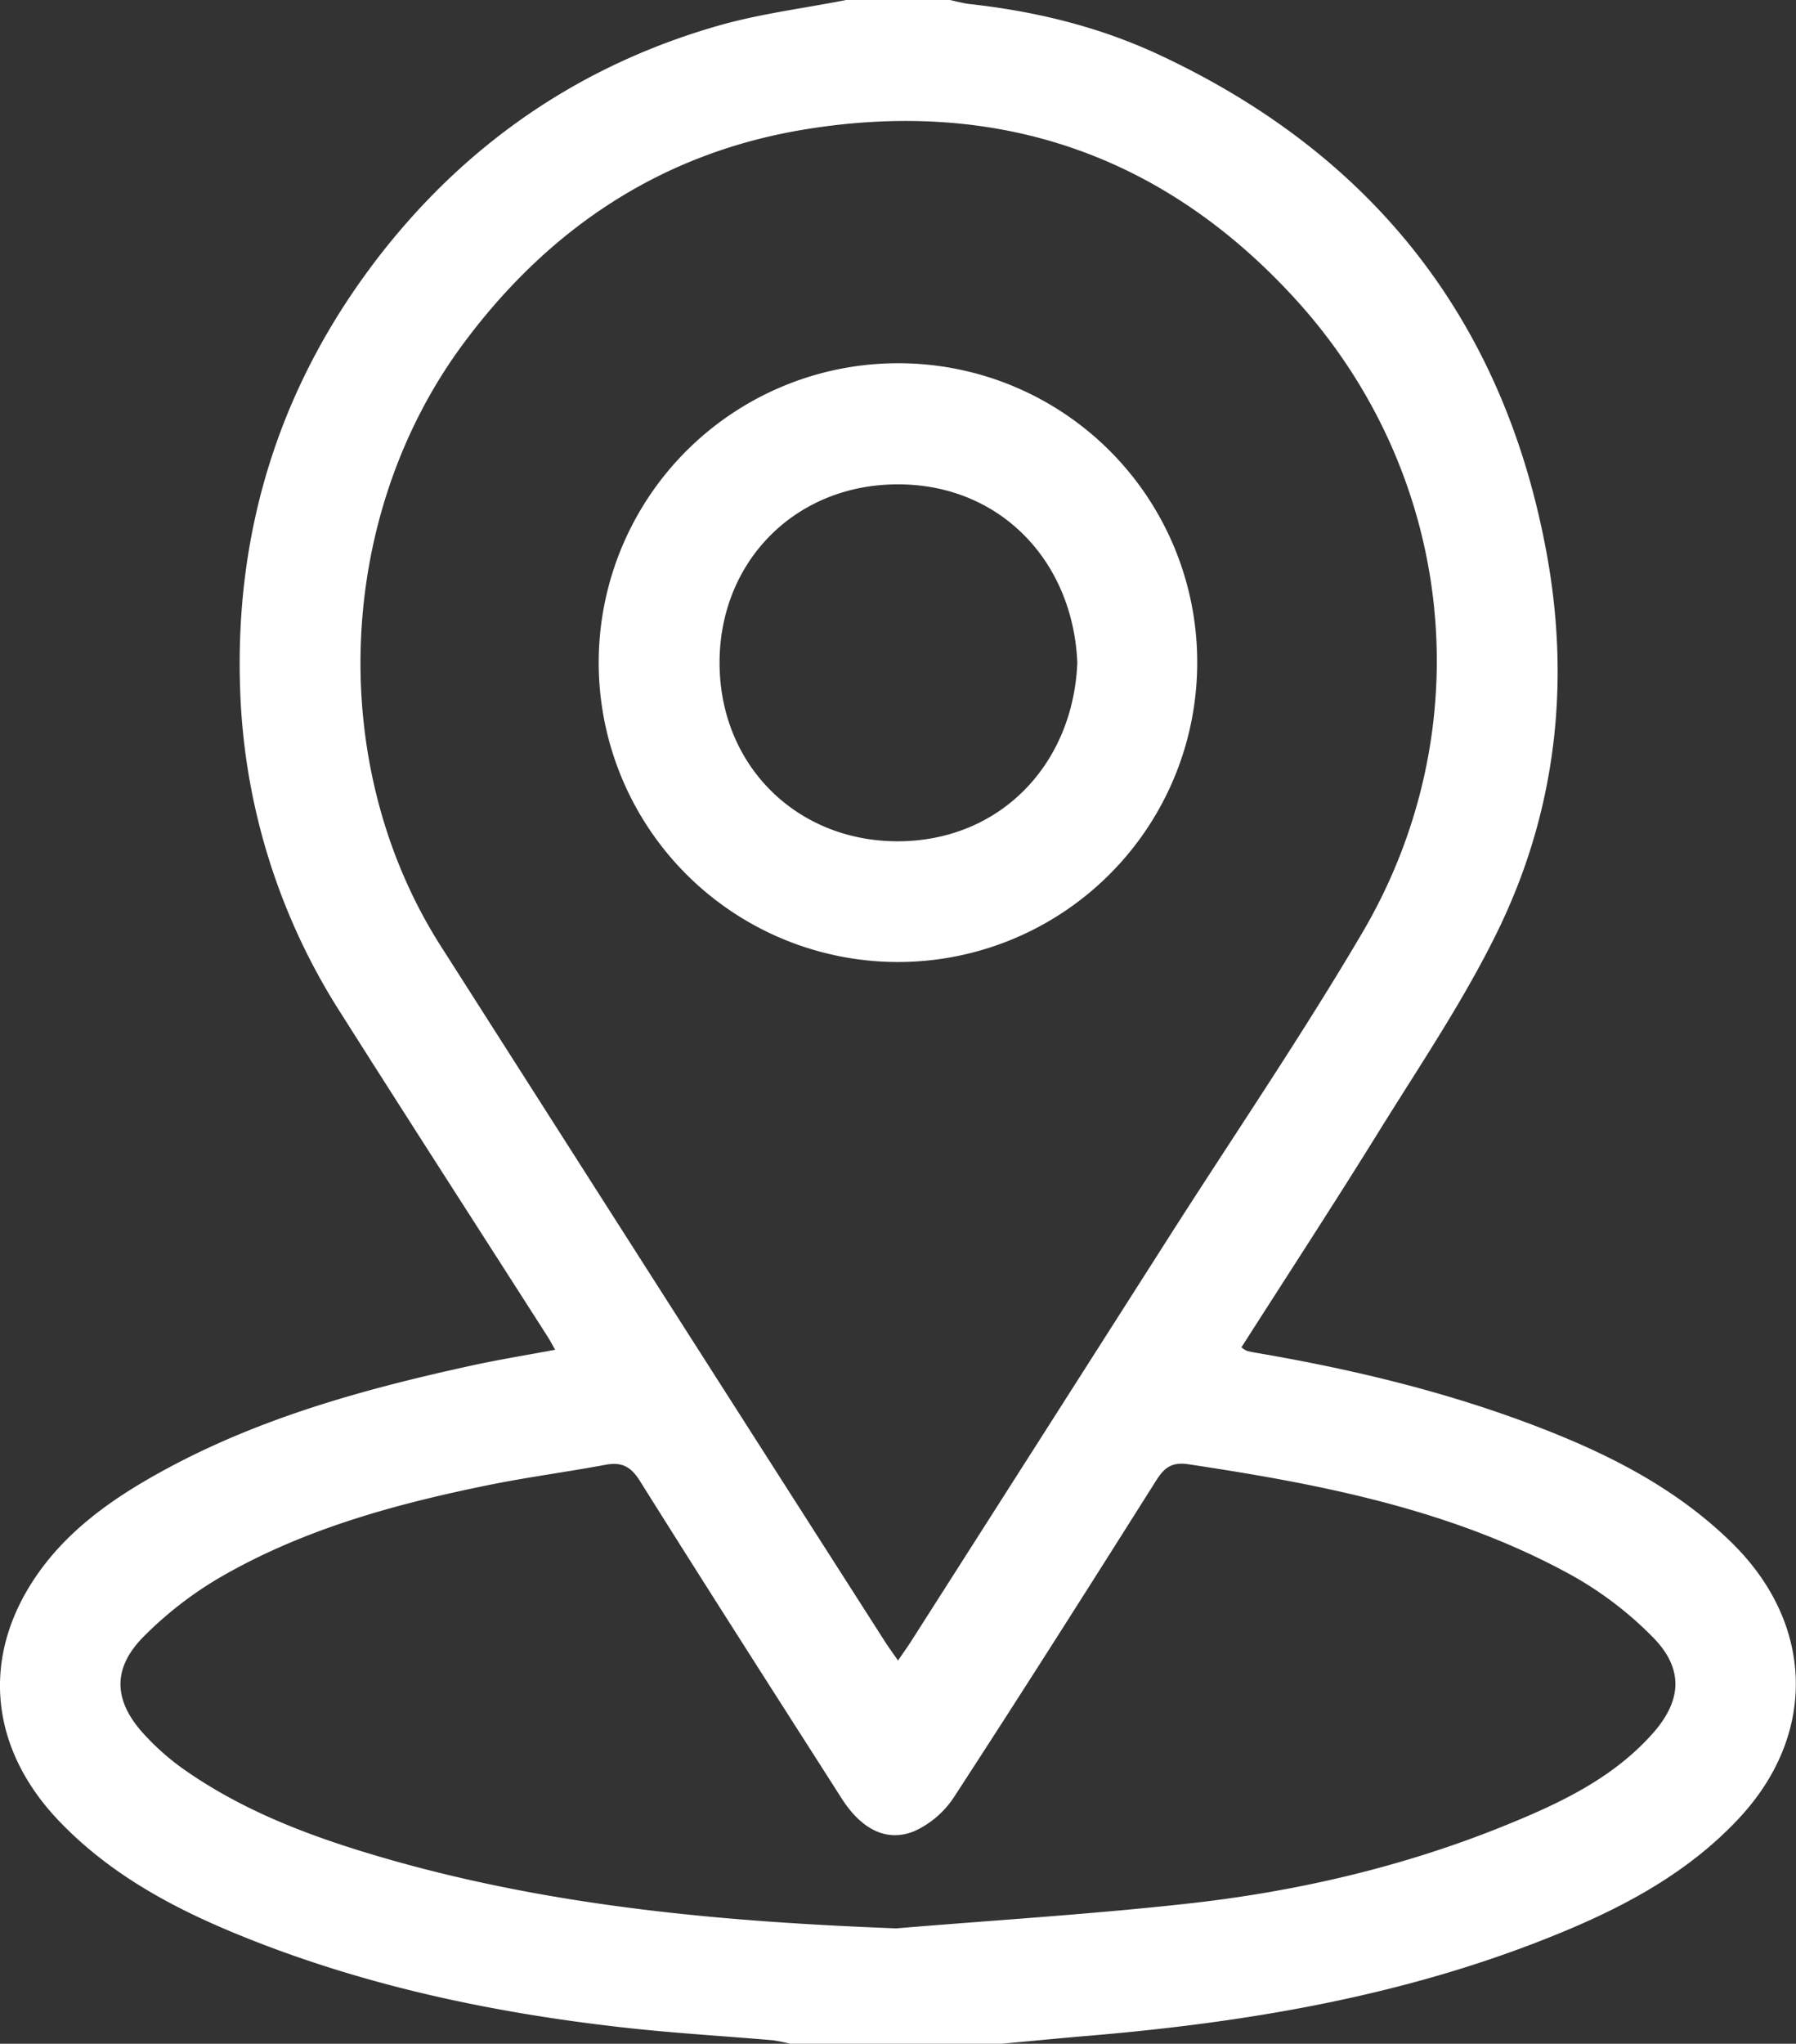
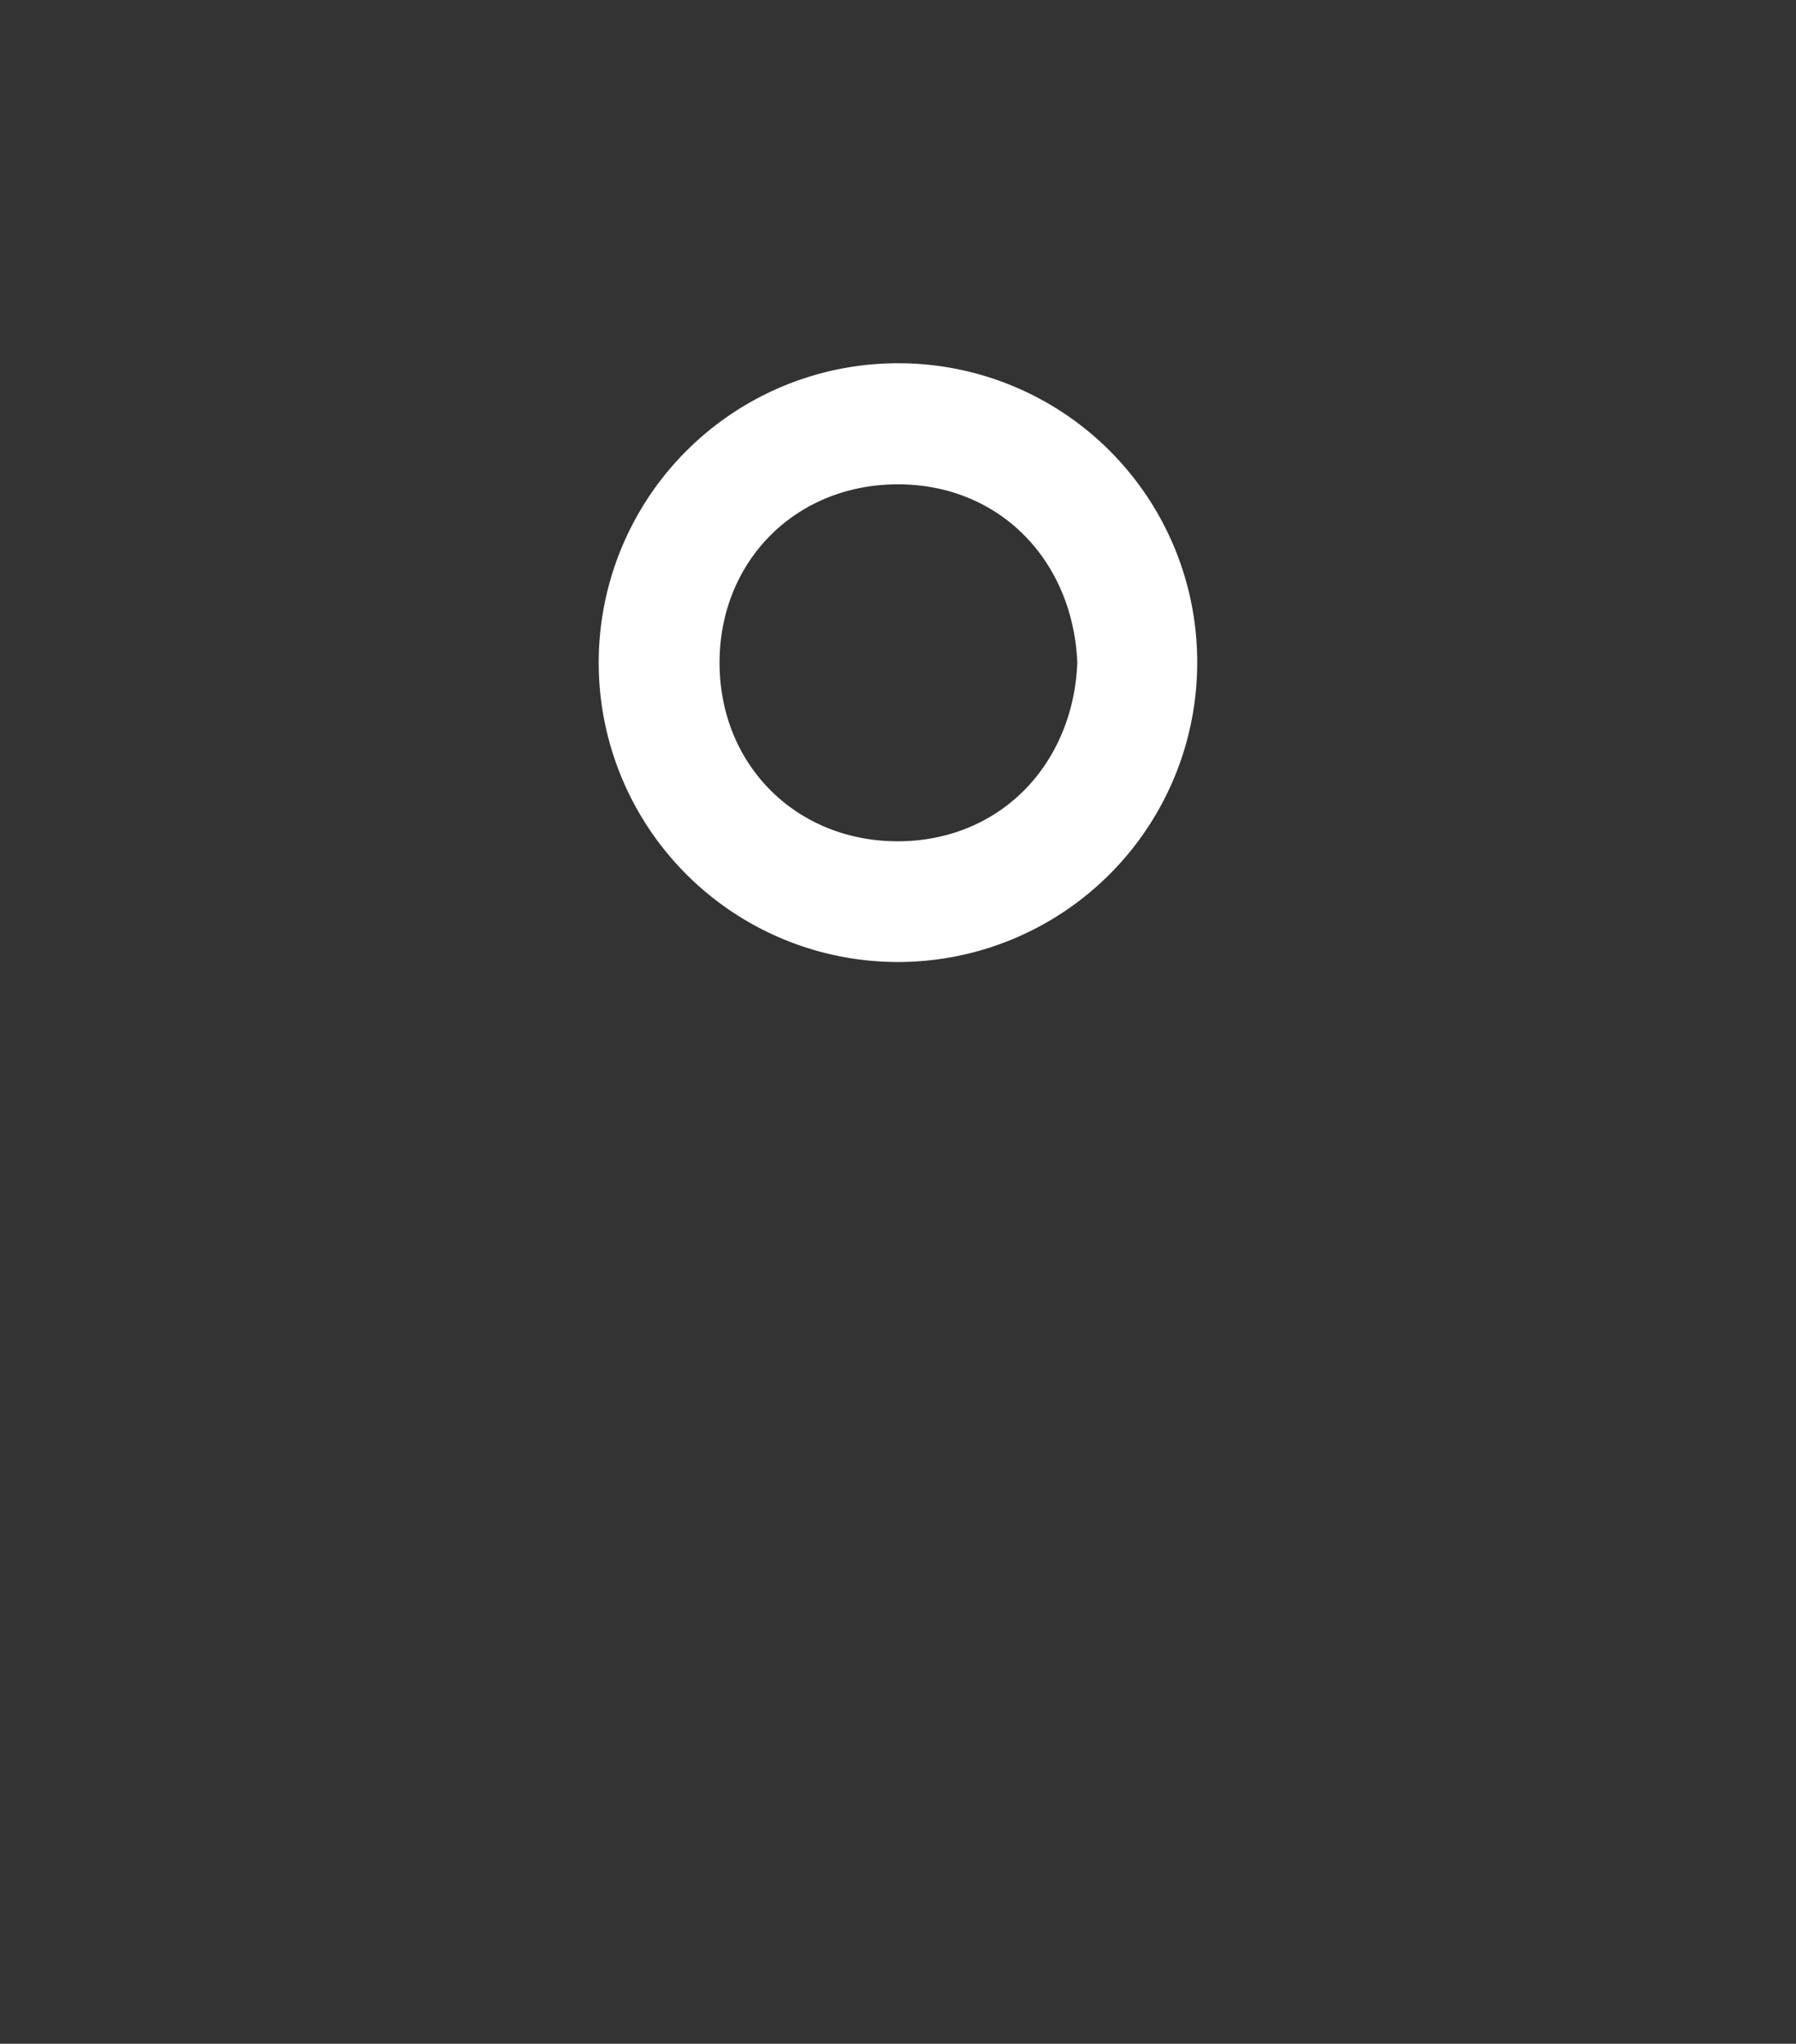
<svg xmlns="http://www.w3.org/2000/svg" viewBox="0 0 450.12 512">
  <rect x="0" y="0" width="450.12" height="512" fill="#333333" stroke="none" />
  <defs>
    <style>.cls-1{fill:#fff;}</style>
  </defs>
  <g id="Capa_2" data-name="Capa 2">
    <g id="Capa_1-2" data-name="Capa 1">
      <g id="JsOiAB">
-         <path class="cls-1" d="M212.06,0h26c1.61.33,3.2.79,4.82,1,16.47,1.79,32.48,5.67,47.47,12.65,53.12,24.74,86,65.82,97,123.5,6.33,32.91,2.89,65.26-11.69,95.46-8.57,17.73-19.78,34.22-30.18,51-11.21,18.1-22.86,35.92-34.35,53.92a6.15,6.15,0,0,0,1.45.91c1.12.29,2.27.46,3.41.66,24.27,4.19,48.13,10,71.09,19,17.29,6.76,33.6,15.25,47.05,28.49,20.57,20.25,21.37,47.93,1.63,69-12.29,13.15-27.75,21.62-44.15,28.41-38,15.75-78,22.56-118.8,26-7.27.61-14.53,1.33-21.79,2h-53a38.8,38.8,0,0,0-4.34-.88c-12.42-1.07-24.89-1.79-37.28-3.18-32-3.58-63.3-10.09-93.33-21.93-17.92-7.06-34.88-15.76-48.4-29.95C-2.14,438.39-4.75,416.27,8.1,396.29c8.24-12.81,20.49-21.22,33.64-28.33,24.06-13,50.14-20.13,76.66-25.91,6.75-1.47,13.58-2.57,20.73-3.91-.82-1.44-1.27-2.32-1.8-3.16-17.31-27.05-34.71-54-51.91-81.16a159.66,159.66,0,0,1-25.21-80.4C58.62,132.28,70.52,95.27,96,62.92,117.91,35.2,146,16.19,179.93,6.46,190.39,3.45,201.33,2.11,212.06,0Zm13,416c1.28-1.88,2.32-3.31,3.27-4.8q32.37-50.71,64.72-101.43c16.11-25.24,33-50,48.21-75.82,30.23-51.13,23.6-114.84-16.46-158.86-33.08-36.34-74.69-50.57-123.06-42.67-35.76,5.84-64.1,24.63-85.68,53.76-32,43.21-34.44,105.57-5.59,150.82Q166.18,324.35,222,411.57C222.89,412.93,223.85,414.23,225.07,416Zm-.44,67.09c24-2,48.13-3.48,72.1-6.1,27.83-3,55-9.27,81-19.88,13.44-5.48,26.55-11.68,36.46-22.82,7.44-8.35,7.82-16.39-.08-24.29a90.52,90.52,0,0,0-19.67-15.07c-30-16.66-63.08-23.07-96.54-28.1-4.32-.65-6.14.91-8.2,4.18-16.7,26.45-33.45,52.87-50.52,79.08a23.59,23.59,0,0,1-9.82,8.56c-7,3-13.41-.33-18.34-8-16.94-26.5-33.93-53-50.61-79.61-2.35-3.76-4.65-4.83-8.73-4.07-9.8,1.82-19.7,3.11-29.46,5.11C98.92,376.82,76,383.1,55.21,395.13A93.3,93.3,0,0,0,36,410c-7.88,7.9-7.57,16-.08,24.26a61.8,61.8,0,0,0,10.45,9.2c15.76,11,33.59,17.37,51.86,22.56C139.5,477.72,181.82,481.46,224.63,483.09Z" />
        <path class="cls-1" d="M300.05,166a75,75,0,1,1-74.72-75A74.87,74.87,0,0,1,300.05,166ZM270,166c-1.1-25.7-19.6-44.71-45-44.66-25.71,0-44.71,19.37-44.66,44.76.05,25.68,19.34,44.7,44.76,44.66C250.79,210.66,269,191.36,270,166Z" />
      </g>
    </g>
  </g>
</svg>